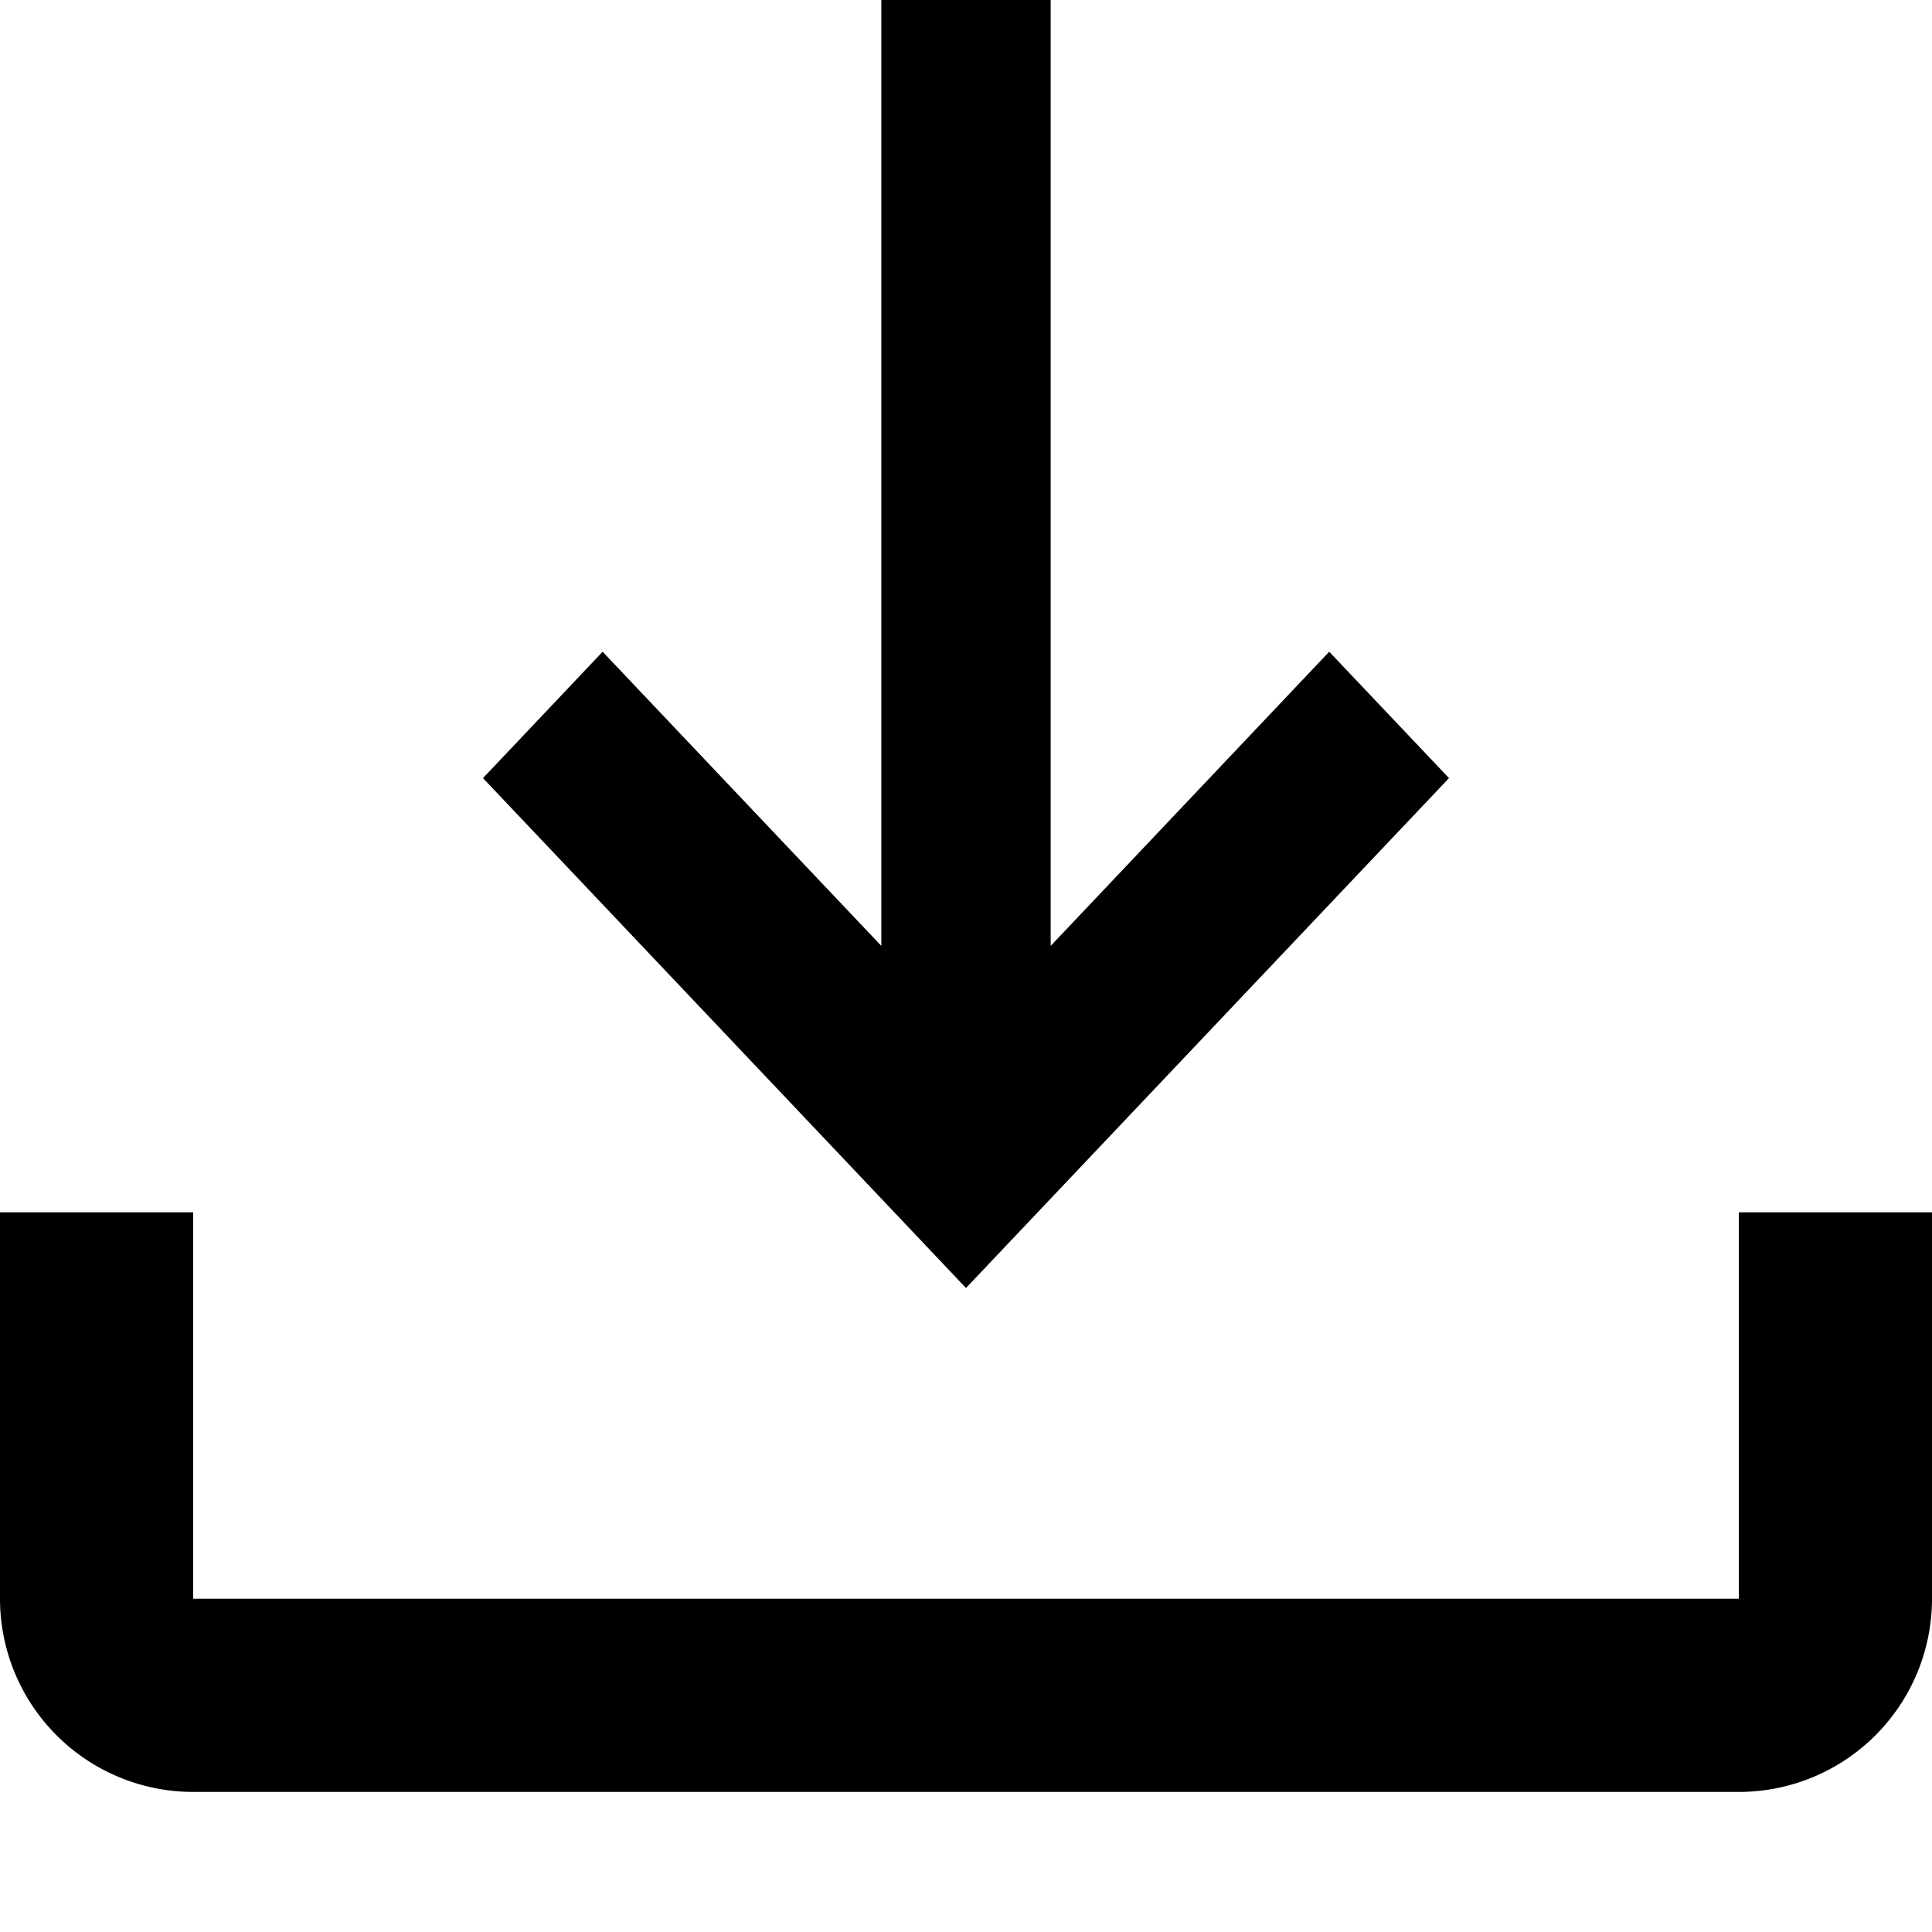
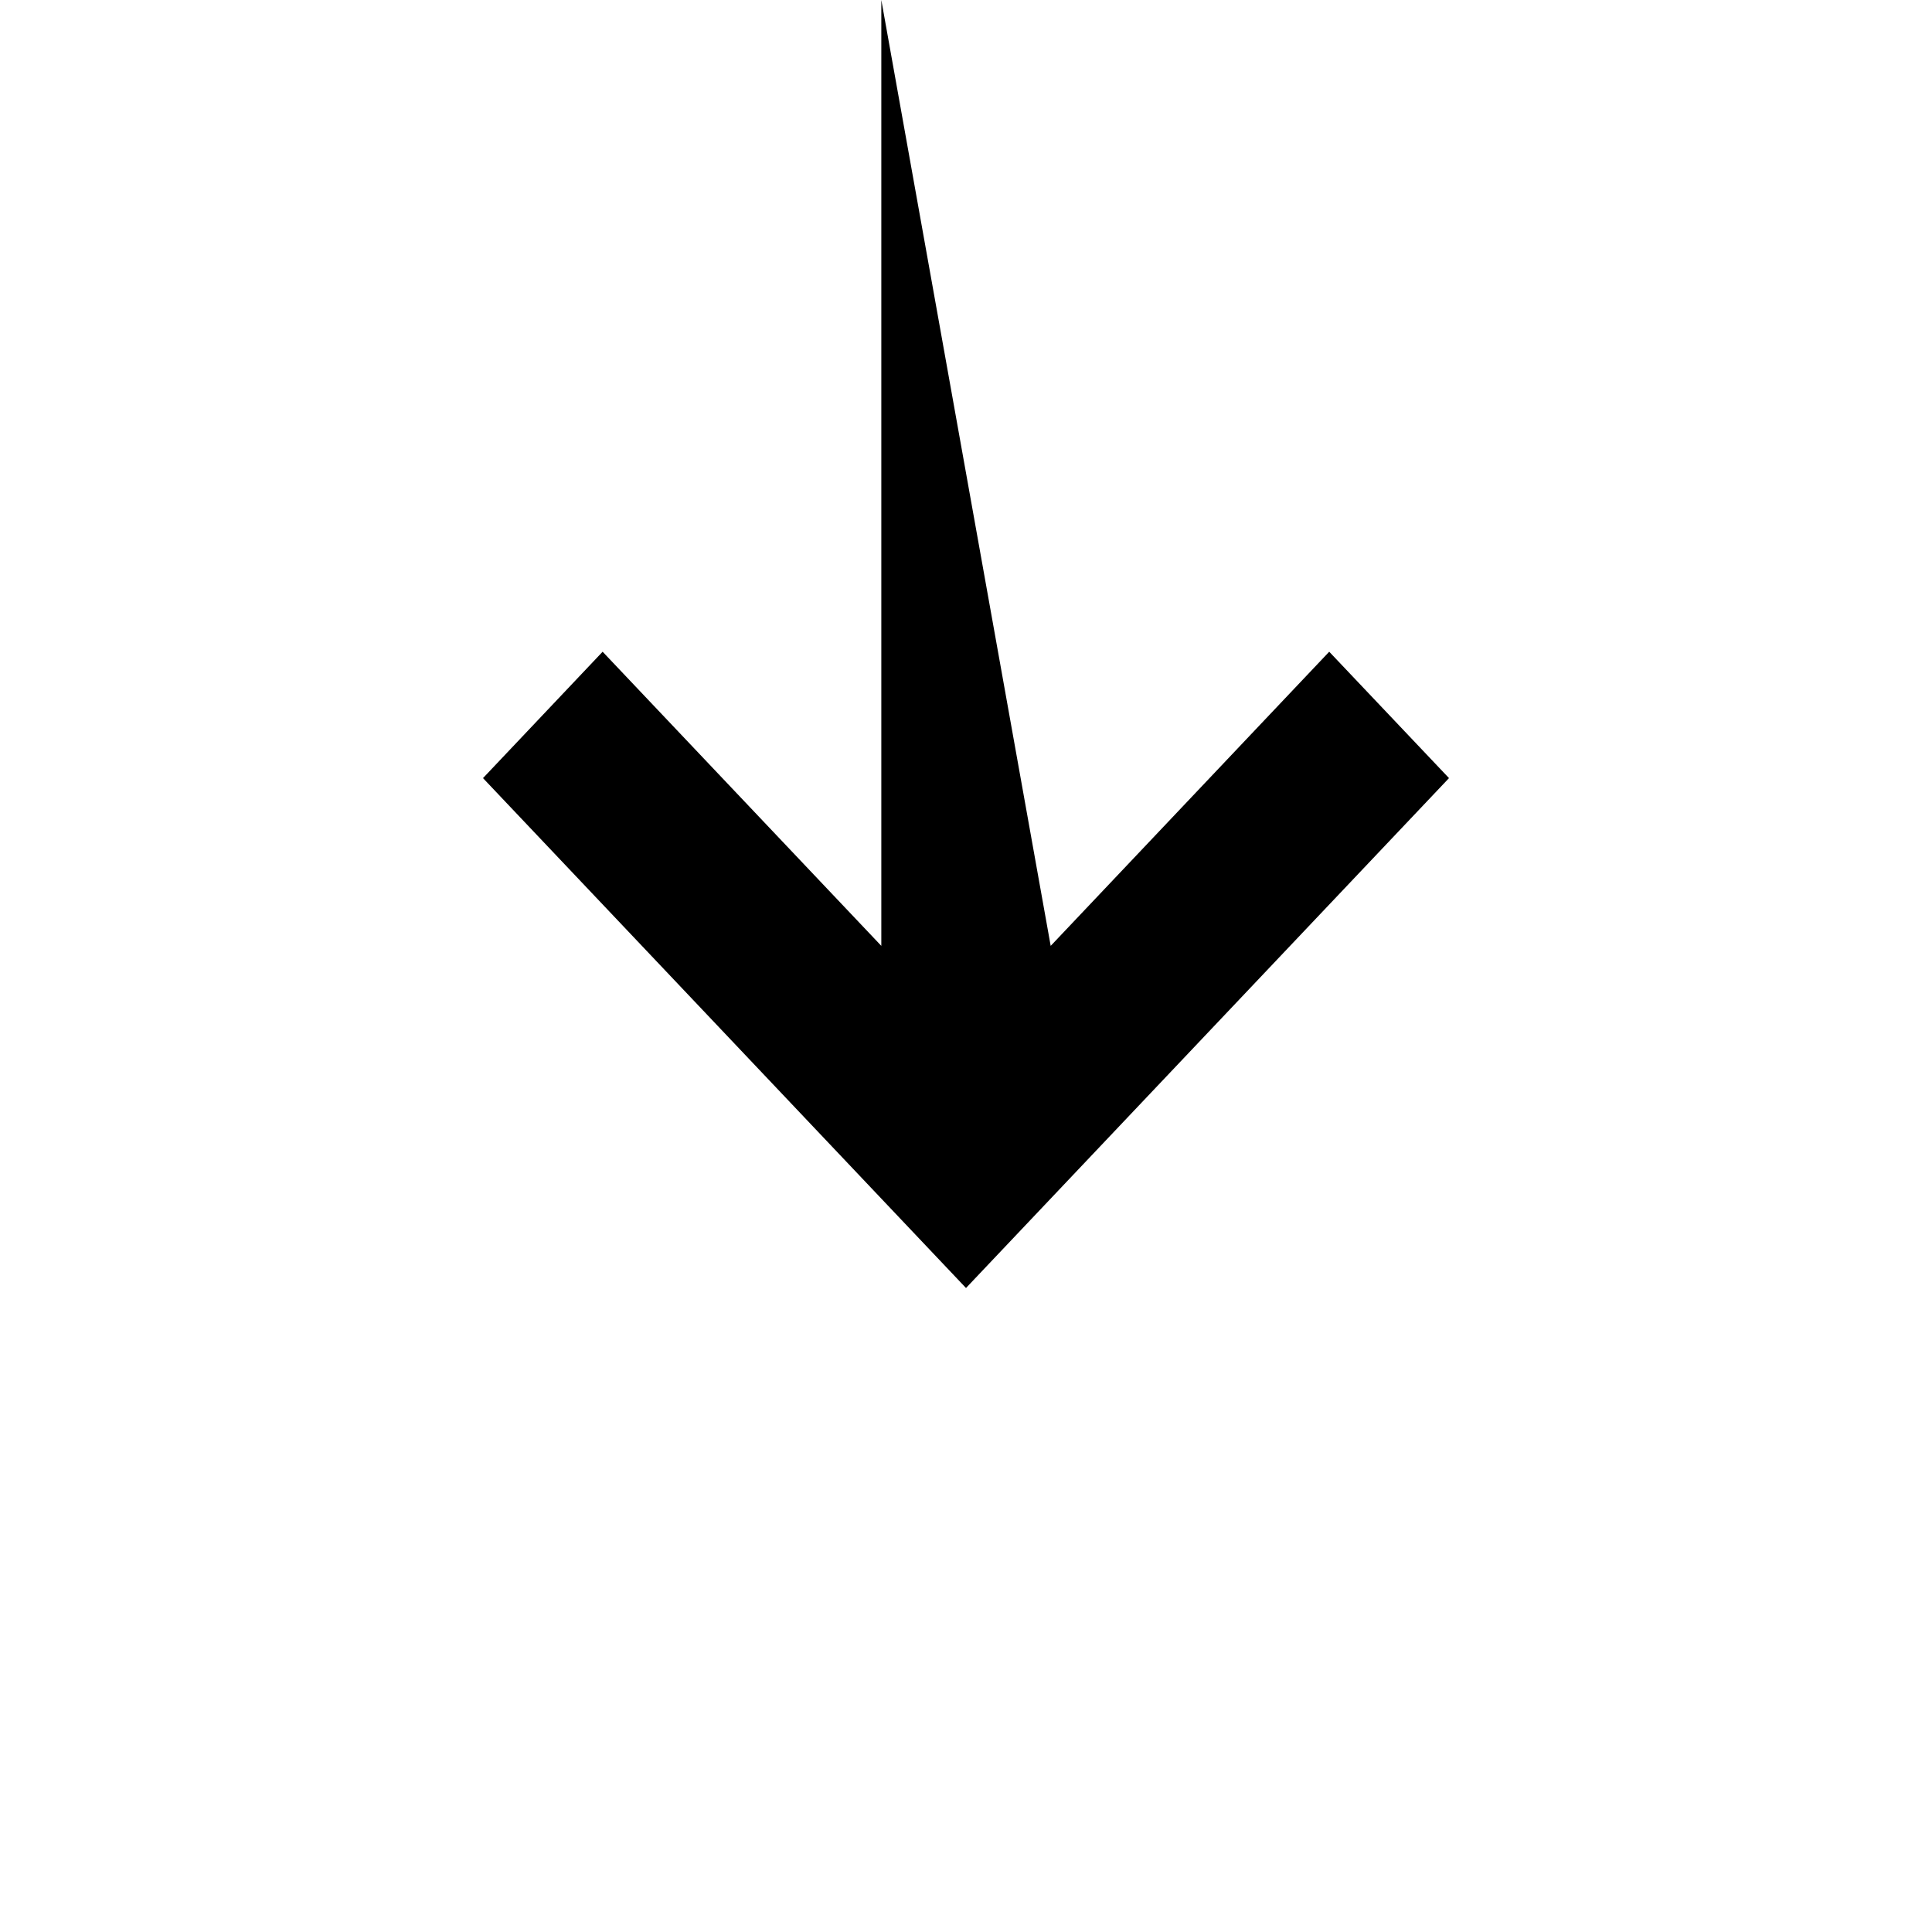
<svg xmlns="http://www.w3.org/2000/svg" width="12" height="12">
  <g fill="#000" fill-rule="nonzero">
-     <path d="M12 7.53v2.4a1.2 1.2 0 01-1.2 1.2H1.2A1.2 1.2 0 010 9.93v-2.4h1.2v2.4h9.6v-2.4H12z" />
-     <path d="M6.526 5.875l1.73-1.827.744.785L6 8 3 4.833l.743-.785 1.731 1.827V0h1.052z" />
+     <path d="M6.526 5.875l1.73-1.827.744.785L6 8 3 4.833l.743-.785 1.731 1.827V0z" />
  </g>
</svg>